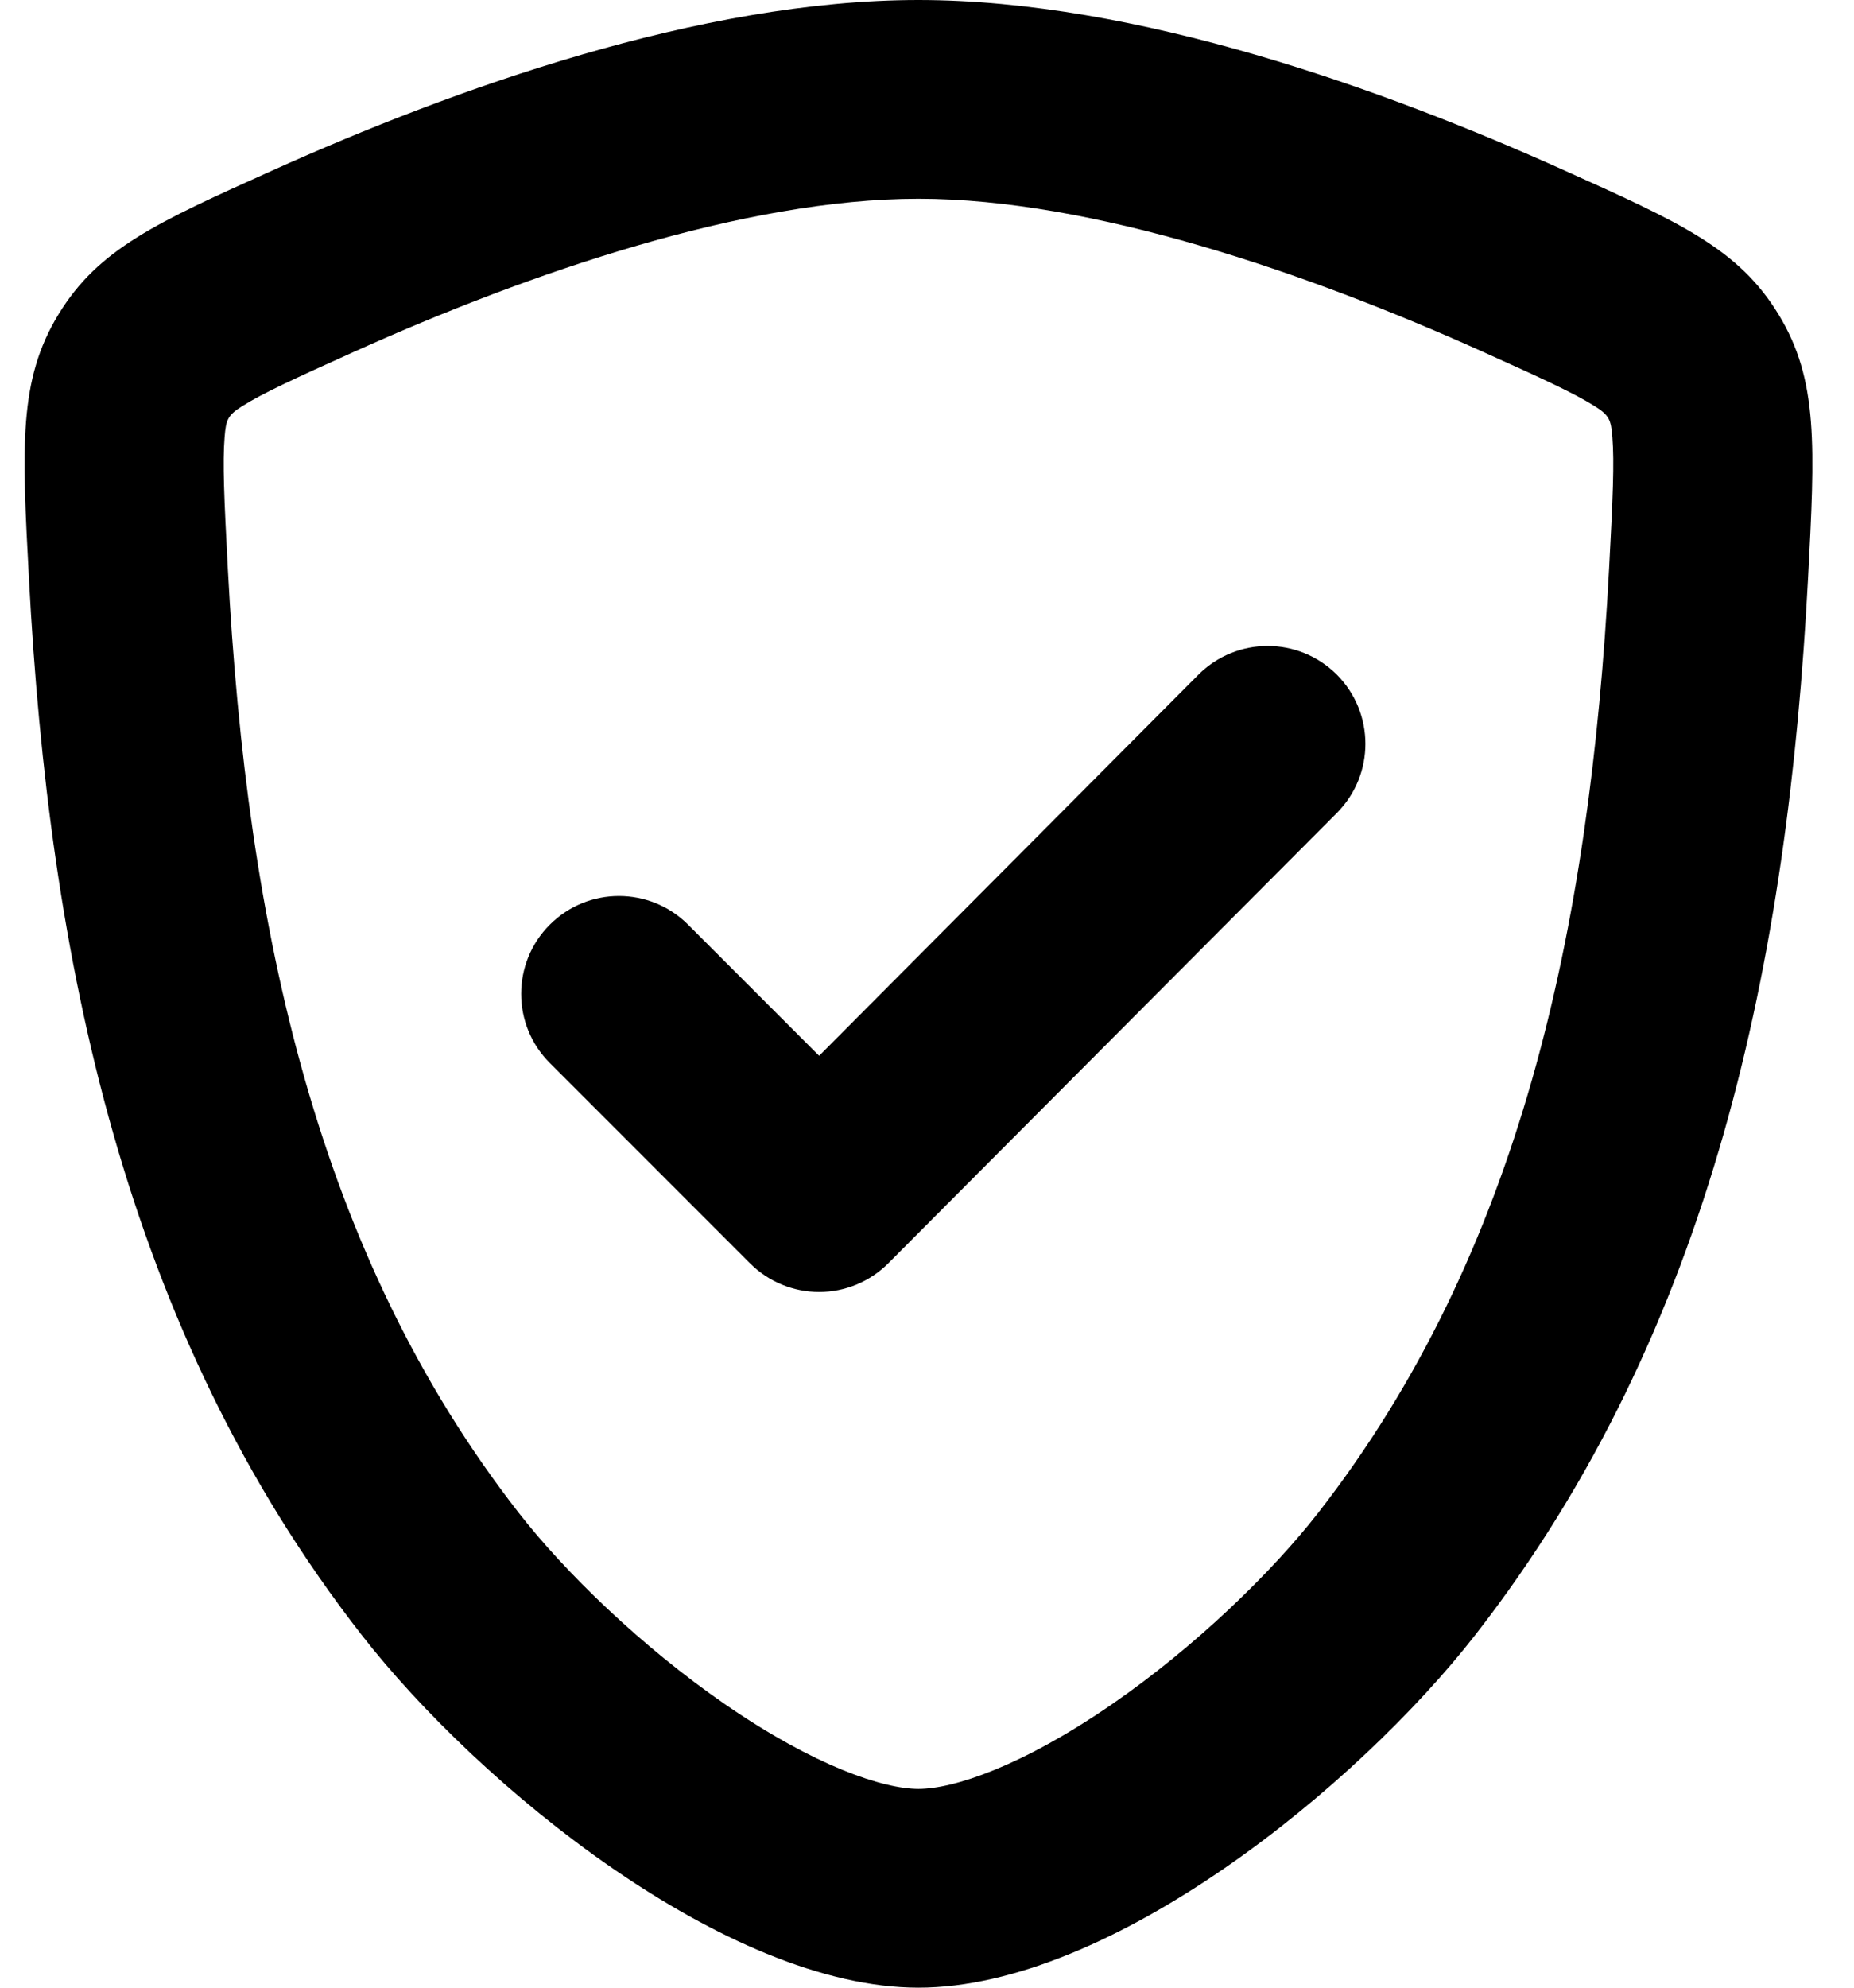
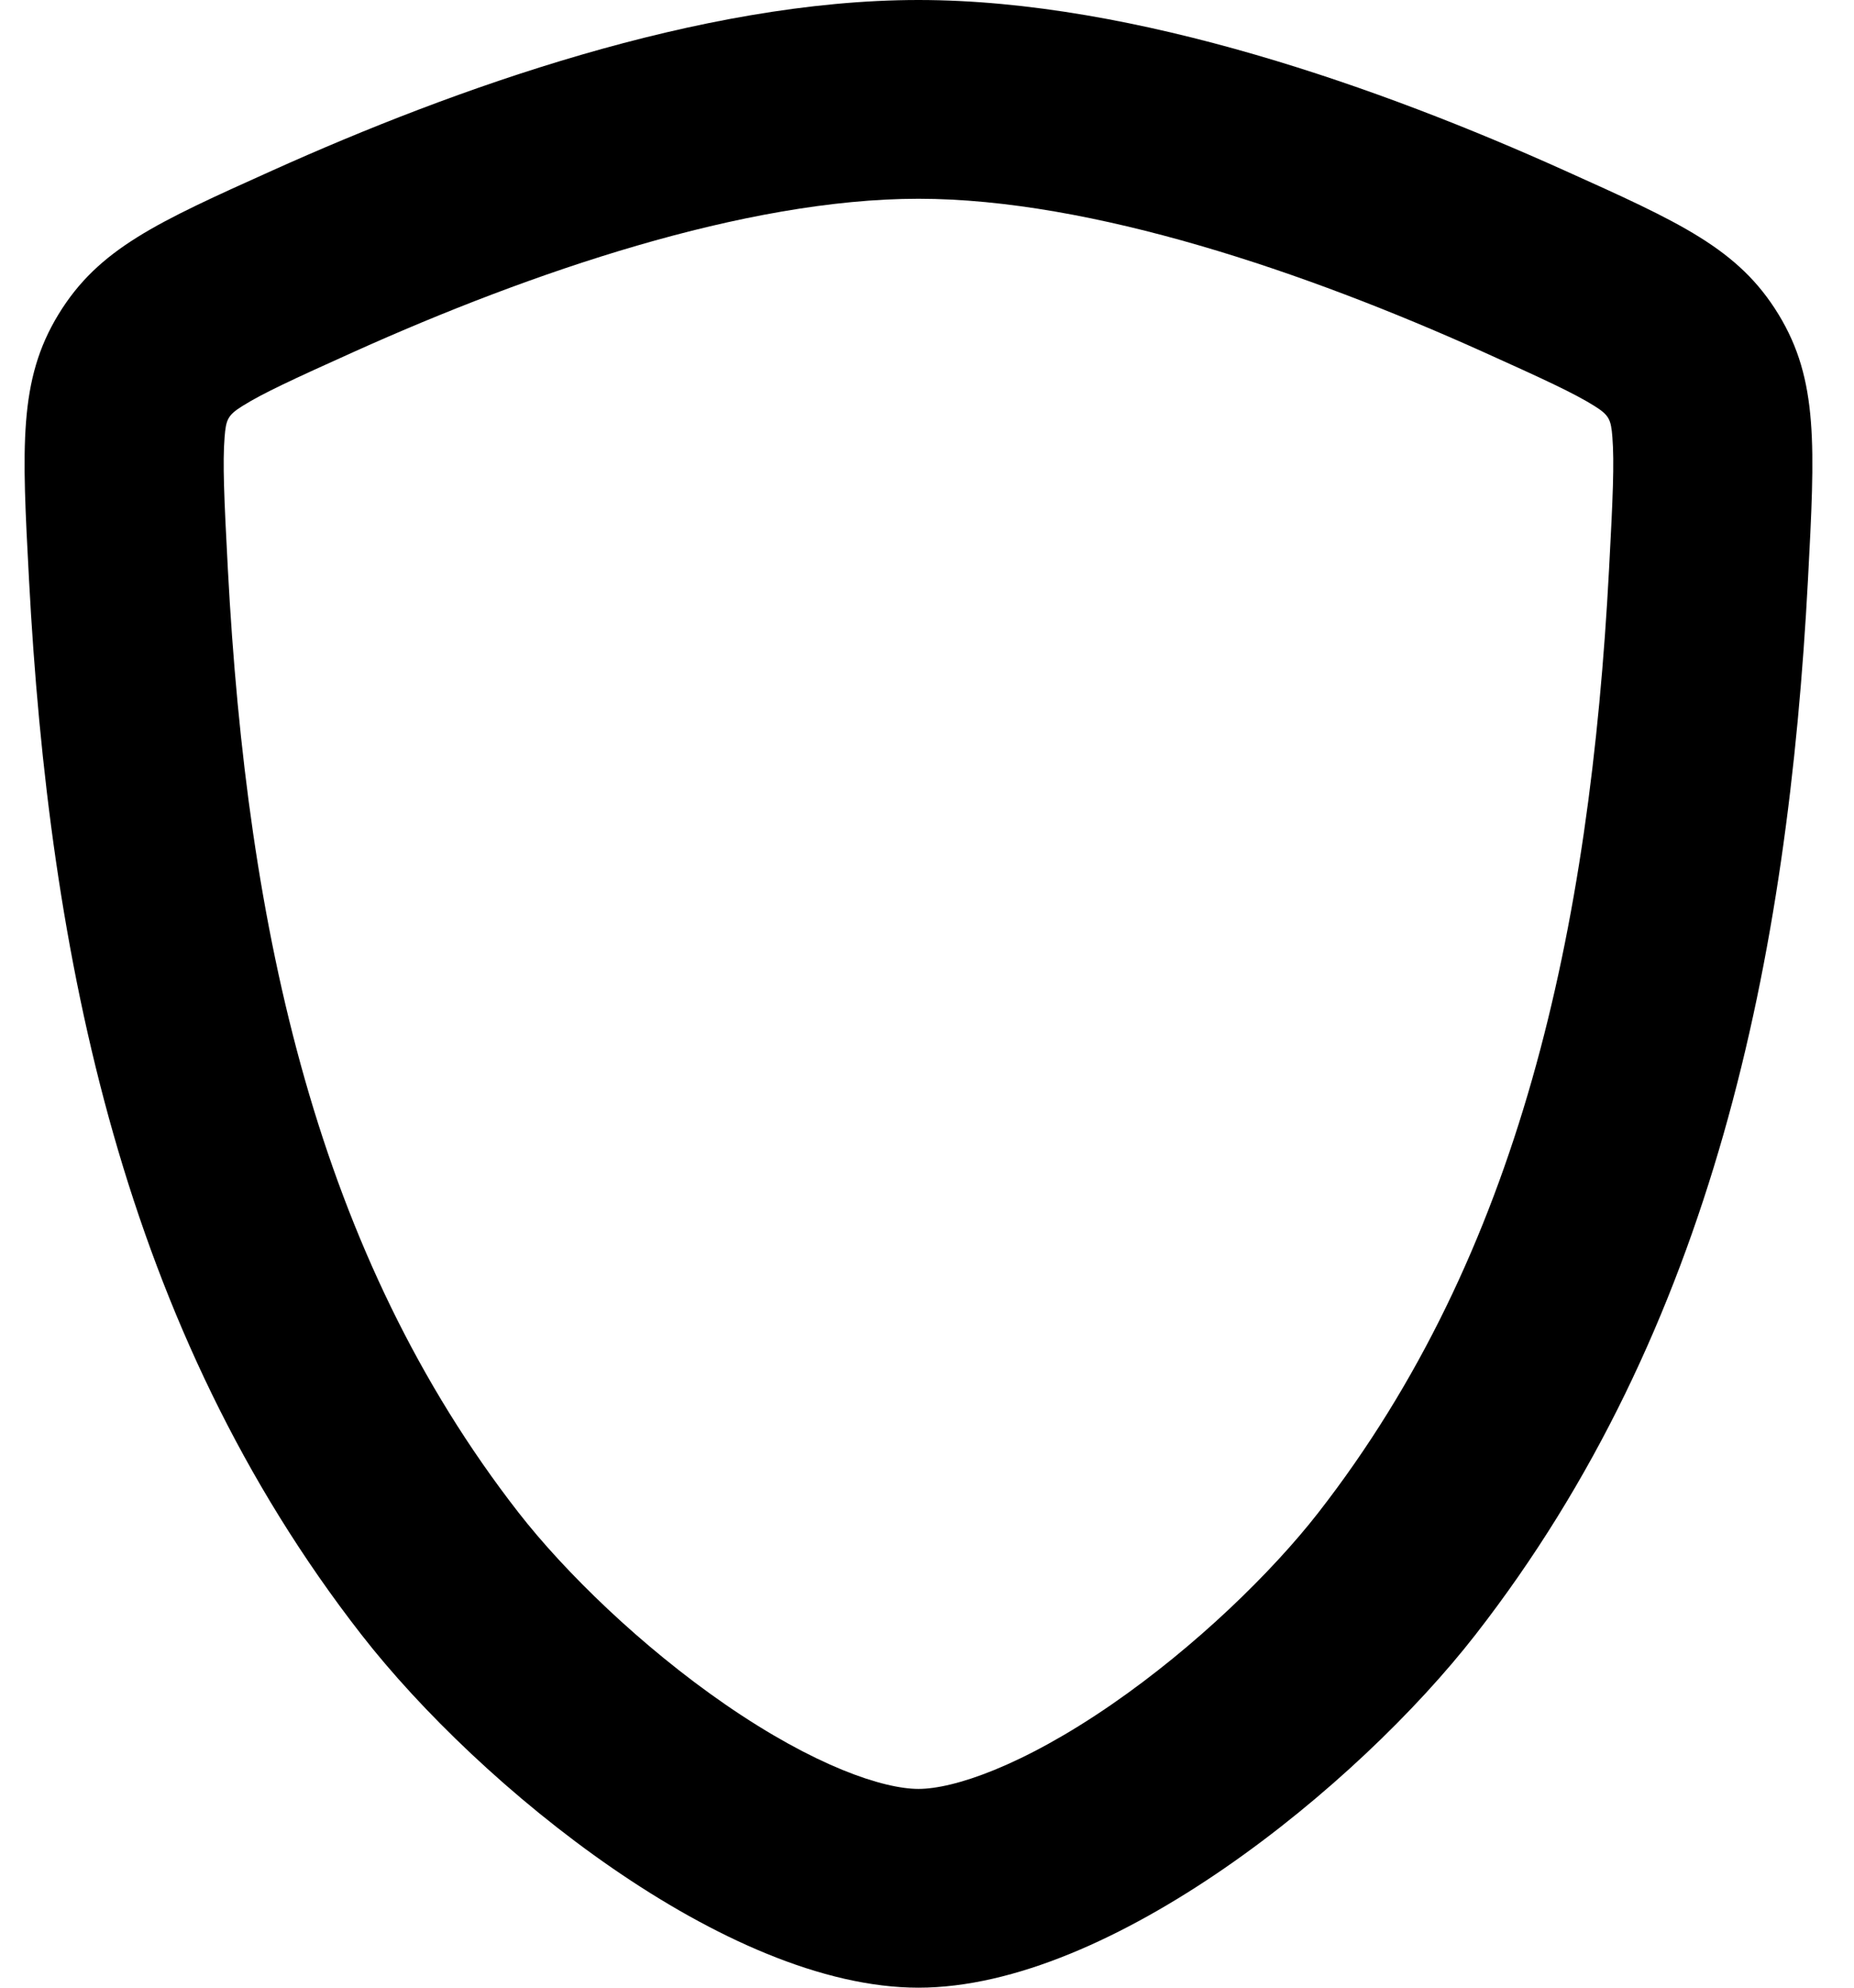
<svg xmlns="http://www.w3.org/2000/svg" width="28" height="30" viewBox="0 0 28 30" fill="none">
-   <path d="M20.621 11.227C20.621 11.604 20.477 11.982 20.189 12.271L13.415 19.067C13.138 19.344 12.763 19.5 12.371 19.5C11.979 19.5 11.604 19.344 11.327 19.067L8.304 16.044C8.015 15.756 7.871 15.378 7.871 15C7.871 14.622 8.015 14.244 8.304 13.956C8.88 13.379 9.815 13.379 10.392 13.956L12.371 15.935L18.1 10.182C18.389 9.894 18.767 9.75 19.145 9.75C19.522 9.75 19.9 9.894 20.189 10.182C20.477 10.471 20.621 10.849 20.621 11.227Z" fill="black" />
  <path fill-rule="evenodd" clip-rule="evenodd" d="M4.123 2.569C6.837 1.348 10.579 0 13.871 0C17.163 0 20.906 1.348 23.619 2.569C25.376 3.359 26.255 3.754 26.86 4.745C27.465 5.736 27.411 6.739 27.305 8.745C27.002 14.451 25.881 20.056 22.282 24.674C20.502 26.959 16.773 30 13.871 30C10.97 30 7.24 26.959 5.46 24.674C1.861 20.056 0.741 14.451 0.438 8.745C0.331 6.739 0.278 5.736 0.883 4.745C1.488 3.754 2.366 3.359 4.123 2.569ZM5.359 5.304C7.996 4.118 11.249 3 13.871 3C16.493 3 19.747 4.118 22.383 5.304C23.33 5.73 23.773 5.936 24.076 6.125C24.302 6.266 24.33 6.33 24.351 6.598C24.381 6.983 24.359 7.509 24.301 8.586C24.011 14.056 22.951 18.928 19.908 22.833C19.21 23.728 18.059 24.85 16.788 25.726C15.433 26.659 14.399 27 13.871 27C13.343 27 12.309 26.659 10.955 25.726C9.684 24.85 8.532 23.728 7.834 22.833C4.792 18.928 3.731 14.056 3.441 8.586C3.384 7.509 3.361 6.983 3.392 6.598C3.413 6.33 3.44 6.266 3.666 6.125C3.969 5.936 4.412 5.73 5.359 5.304Z" fill="black" />
</svg>